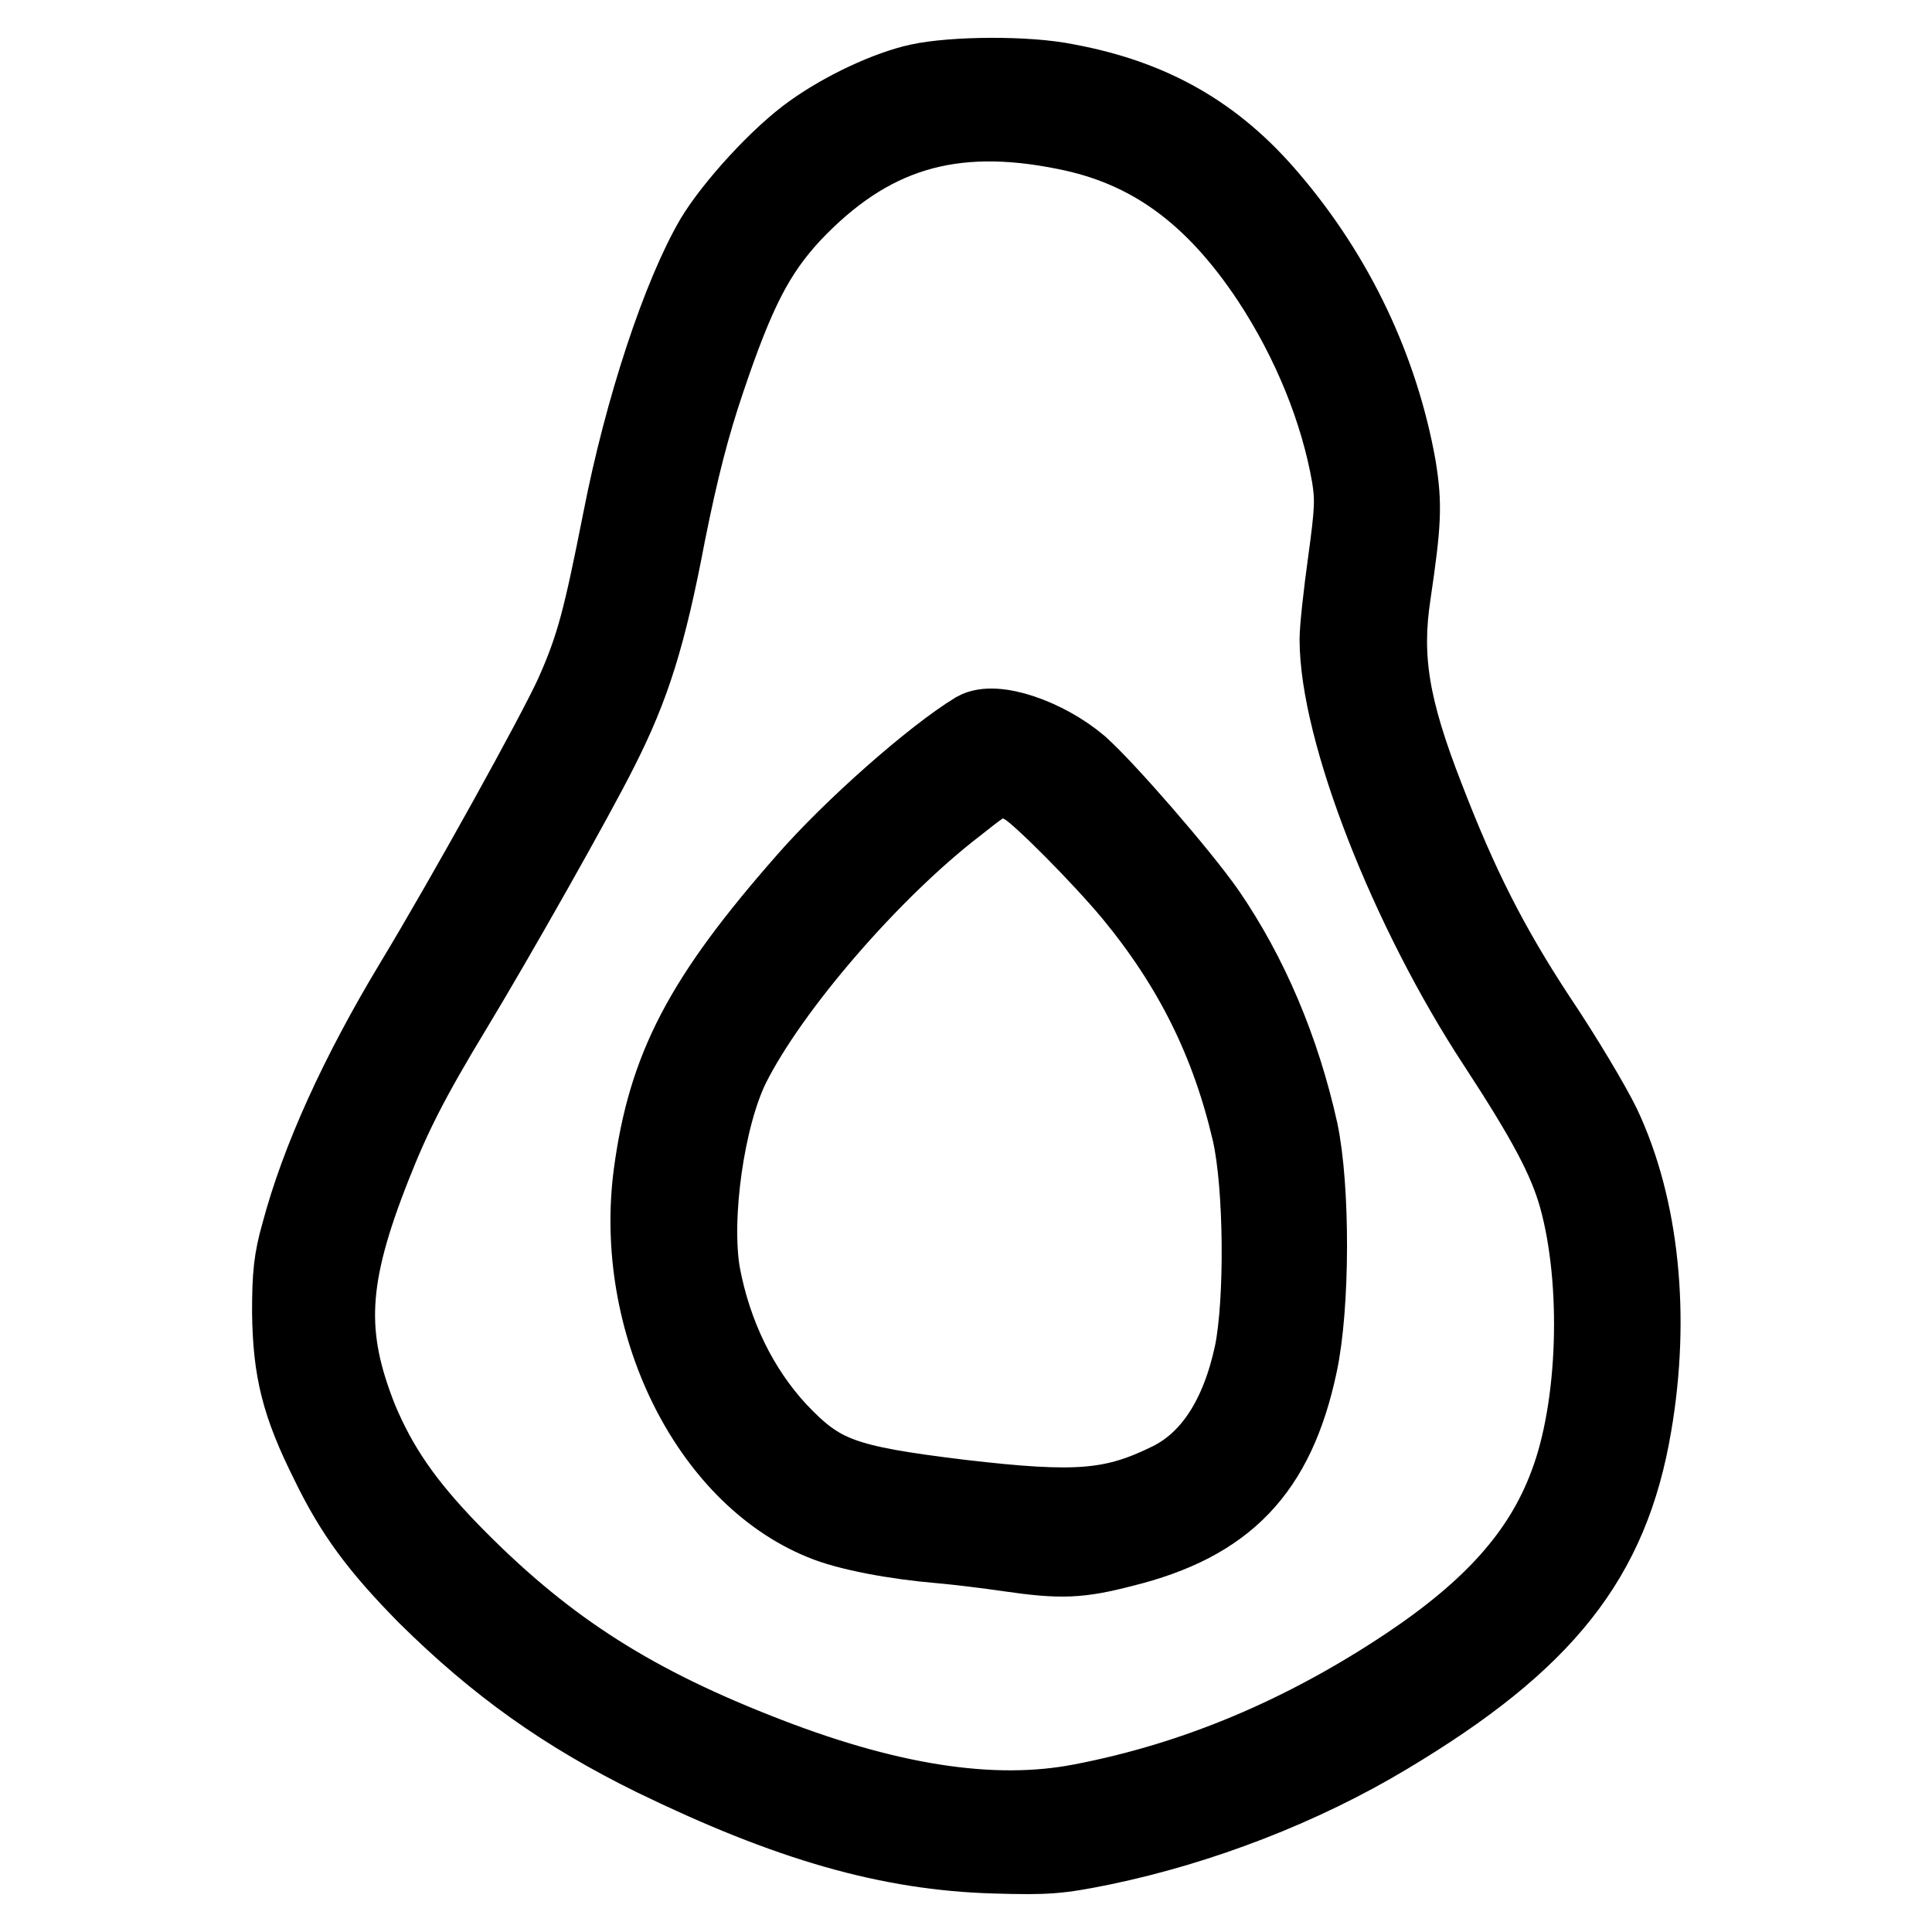
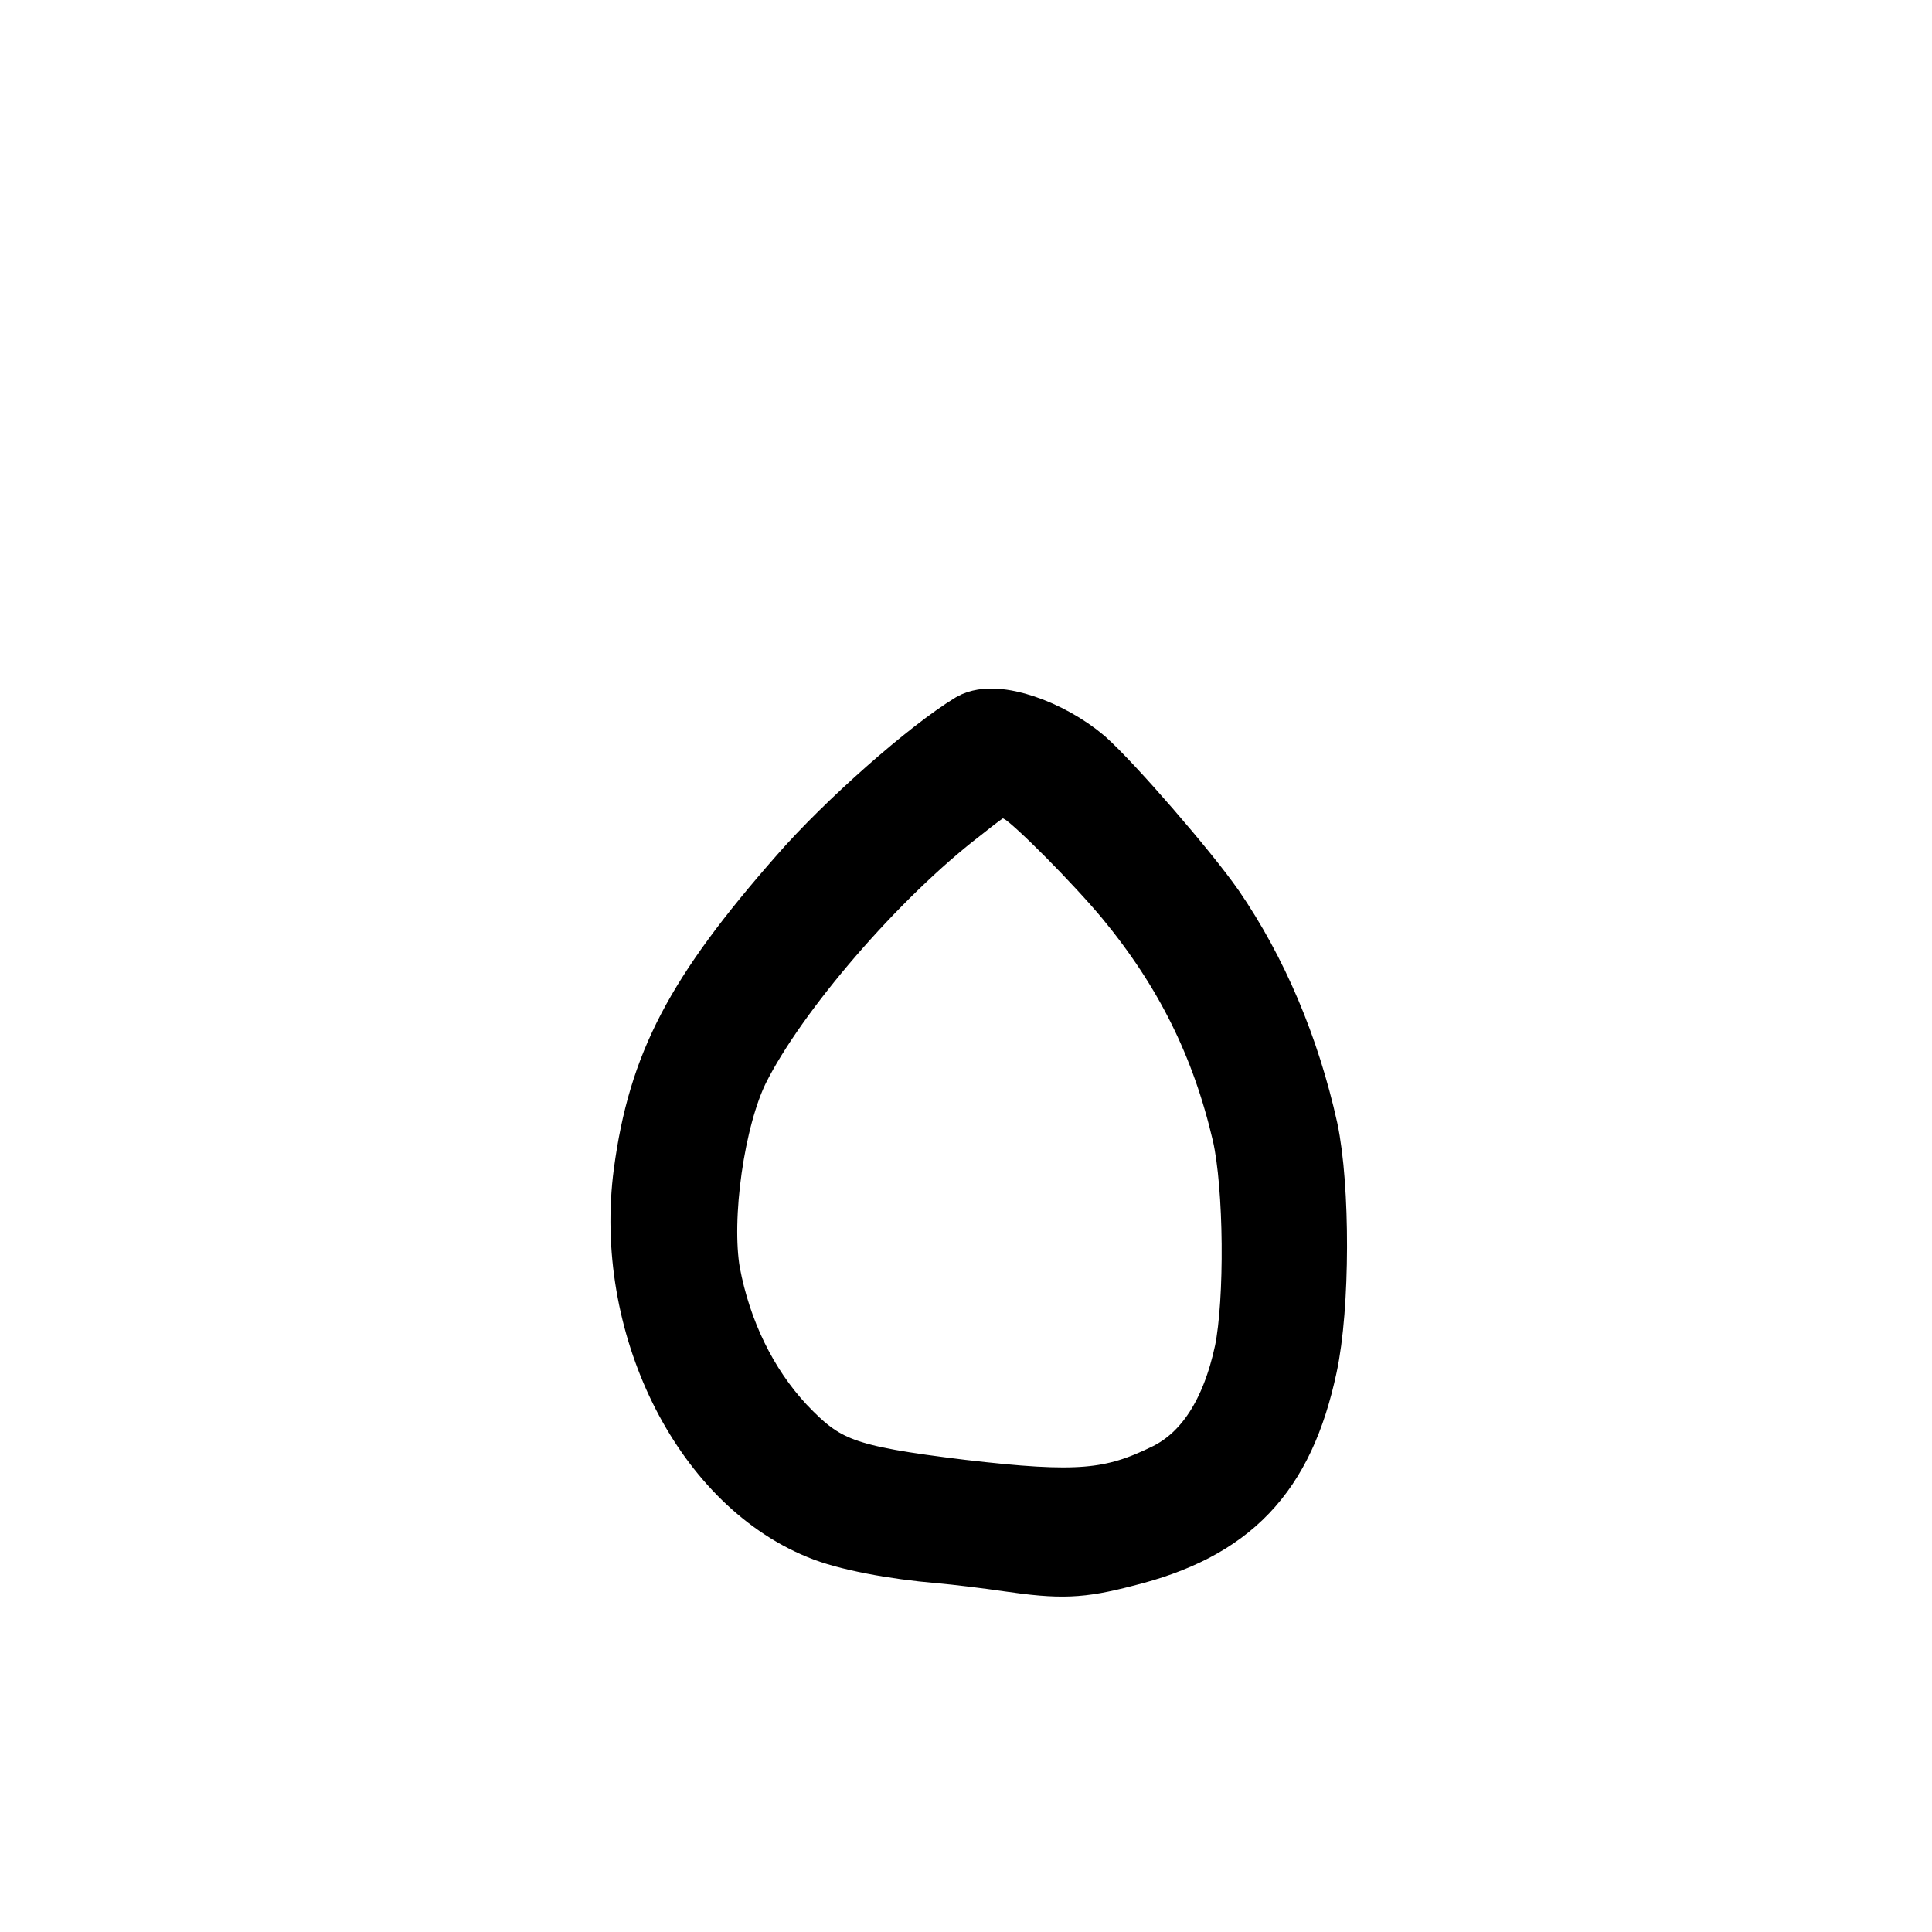
<svg xmlns="http://www.w3.org/2000/svg" version="1.1" x="0px" y="0px" viewBox="0 0 256 256" enable-background="new 0 0 256 256" xml:space="preserve">
  <g>
    <g>
      <g>
-         <path stroke-width="10" fill-opacity="0" stroke="#000000" d="M121.7,10.8c-4.1,0.9-9.9,3.6-14.1,6.6c-4.4,3.1-10.5,9.8-13.1,14.1C90.1,39,85.1,54,82.2,68.9c-2.6,13.1-3.5,16.7-6.3,23c-2.4,5.3-14.2,26.6-21.2,38.2c-7.3,12.1-12.5,23.5-15.1,33.3c-1,3.5-1.2,5.6-1.2,10.5c0.1,7.7,1.2,12.2,5.1,20c3.3,6.8,6.6,11.2,12.9,17.6c9.4,9.3,18.4,15.7,30.2,21.5c17.9,8.7,31.2,12.5,45.2,12.9c6.9,0.2,8.4,0.1,14.3-1.1c13-2.7,26.5-7.9,37.8-14.7c20.9-12.5,29.6-23.5,32.6-41.2c2.5-14.5,1-29-4.1-39.8c-1.3-2.7-5.1-9.1-8.6-14.3c-6.3-9.6-10.3-17.5-14.8-29.2c-4.6-11.8-5.7-18.4-4.4-26.9c1.4-9.5,1.5-11.8,0.7-16.8c-2.3-12.9-8.1-25.3-17-35.7c-7.2-8.5-15.6-13.3-26.9-15.4C136.1,9.7,126.3,9.8,121.7,10.8z M141.2,17.5c11.1,2.2,19.5,8.3,27,19.6c5.4,8.2,9.1,17.4,10.6,26c0.5,3.1,0.4,4.7-0.5,11.3c-0.6,4.3-1.1,8.9-1.1,10.3c0,12.2,9.3,36,21,53.8c6.6,10.1,9.3,15.2,10.7,20.2c3.1,11.2,2.6,27.8-1.3,38c-3.4,9.1-9.9,16.4-21.3,24c-13.7,9.1-27.9,15.1-43,18c-11.8,2.3-25.9,0.1-43.2-6.8c-17.2-6.8-28.4-14.2-40.3-26.4c-6.2-6.4-9.5-11.3-12.1-17.5c-4.4-11.1-4.1-18.6,1.8-33.5c2.6-6.6,5-11.4,10.7-20.8c5.8-9.6,16.2-28,19.4-34.4c4.2-8.3,6.3-14.9,8.9-28.6c1.7-8.5,3.2-14.3,5.2-20.2c4-11.9,6.6-16.9,11.3-22C115.2,17.7,126,14.4,141.2,17.5z" />
        <path stroke-width="10" fill-opacity="0" stroke="#000000" d="M129.2,96.7c-5.6,3.4-16.4,12.9-22.5,19.9c-13.8,15.7-18.5,24.8-20.4,38.9c-2.6,19.6,7.4,40,22.6,46.2c3.3,1.4,9.7,2.6,15.7,3.1c2.3,0.2,6.4,0.7,9.1,1.1c6.9,1,9.3,0.9,15.1-0.6c13.8-3.4,20.4-10.4,23.4-24.4c1.7-7.8,1.7-23.6,0.1-31.1c-2.4-10.8-6.6-20.7-12.3-29c-3.5-5-13.3-16.3-16.9-19.5C138.6,97.5,131.8,95.2,129.2,96.7z M135.9,104.4c2,1.2,10,9.3,14,14.1c8,9.7,12.9,19.6,15.7,31.6c1.6,7.1,1.7,22.3,0.3,29.2c-1.8,8.4-5.5,14.1-10.9,16.8c-7.5,3.7-12.3,4.1-27.7,2.3c-15.6-1.9-18.5-3-24.1-8.9c-5.1-5.5-8.6-12.7-10.1-20.7c-1.3-7.6,0.6-20.8,3.9-27.5c5.2-10.4,18.6-25.9,29.8-34.5C132.2,102.5,132.6,102.4,135.9,104.4z" />
      </g>
    </g>
  </g>
</svg>